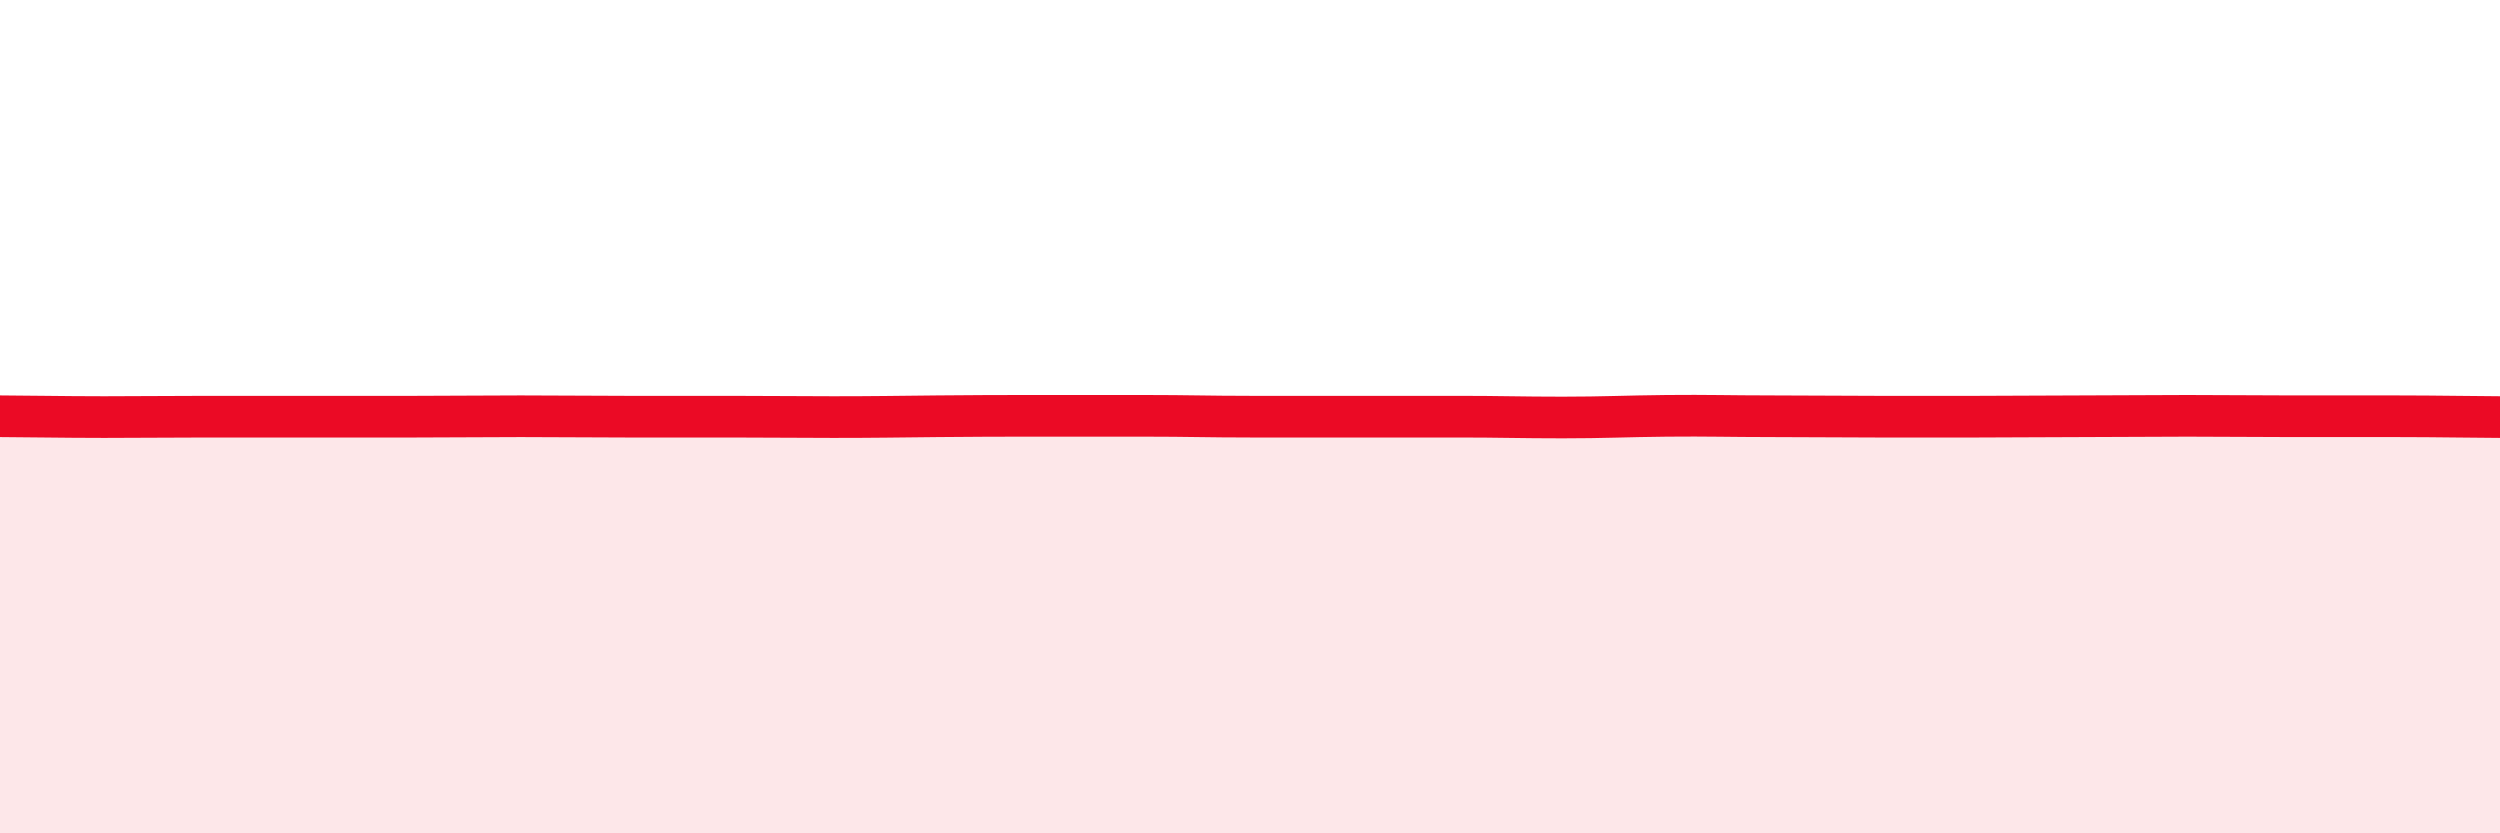
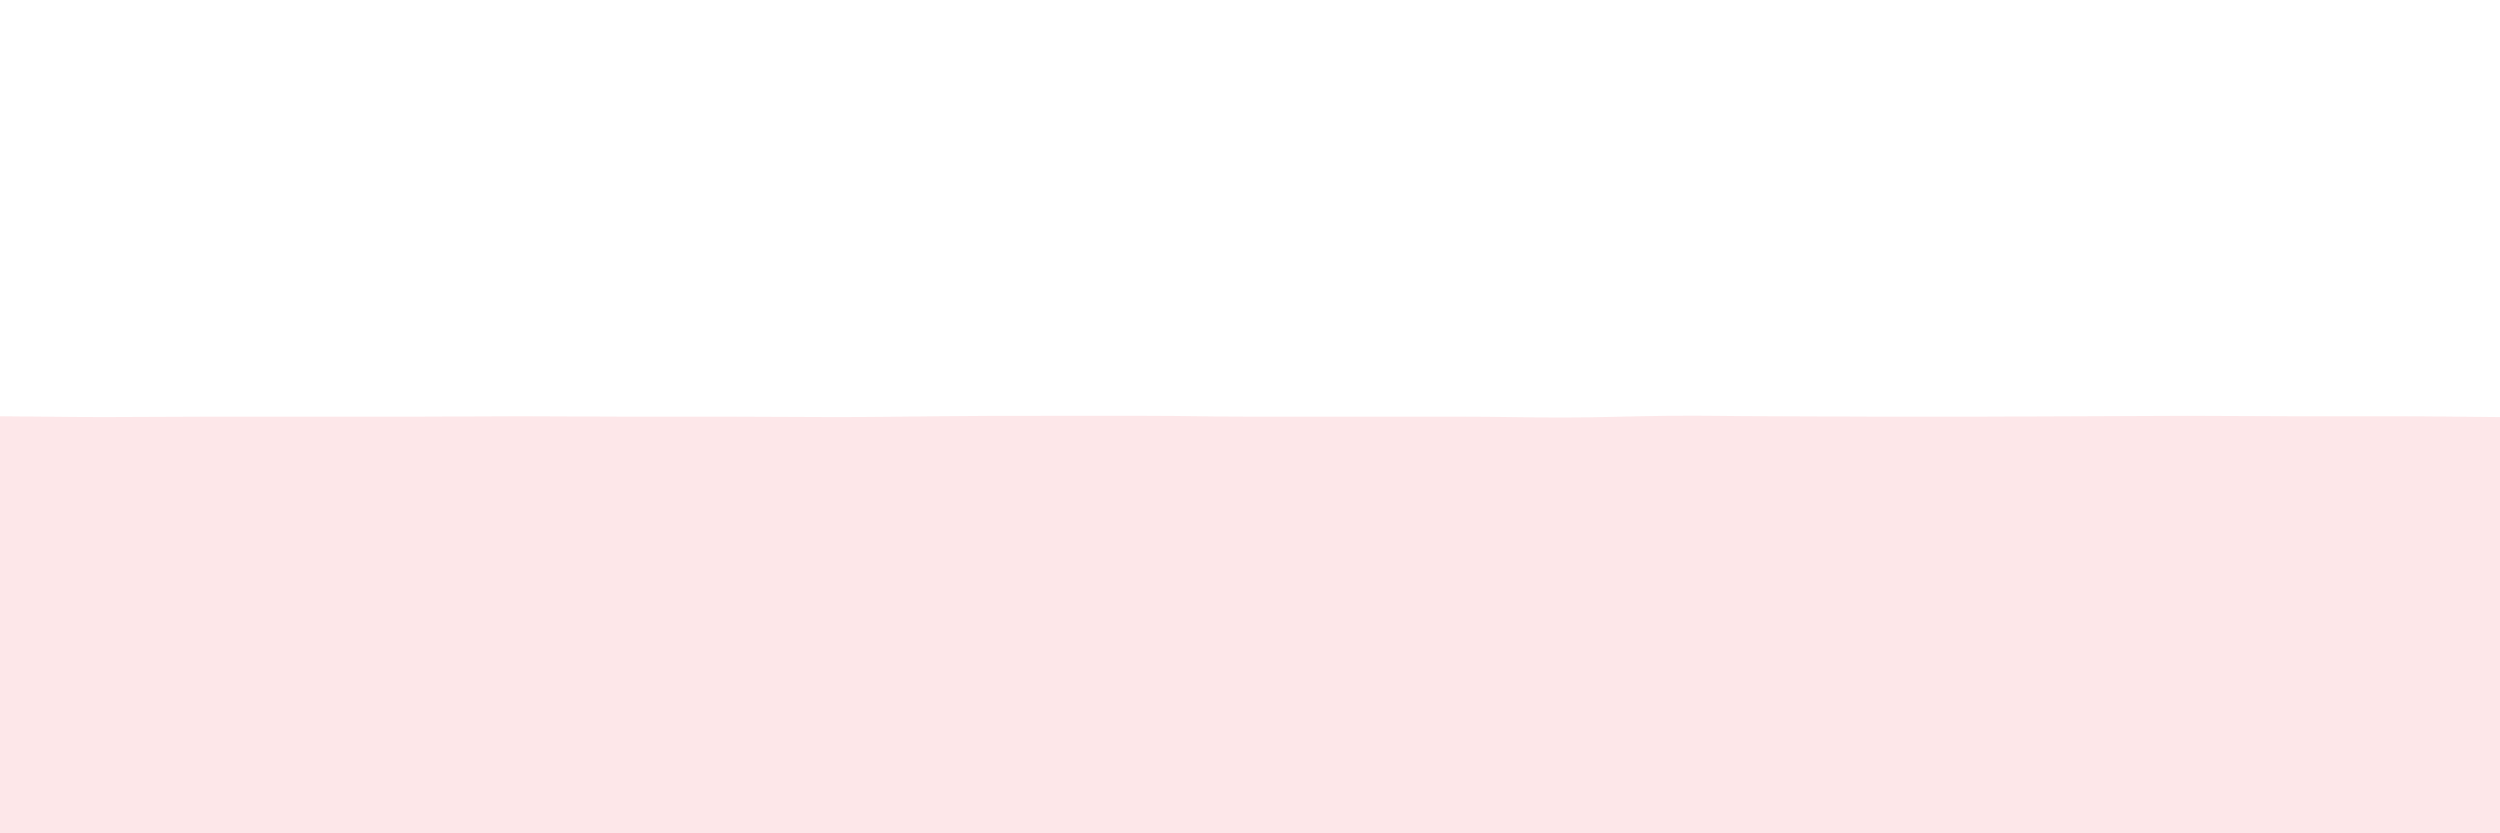
<svg xmlns="http://www.w3.org/2000/svg" width="60" height="20" viewBox="0 0 60 20">
  <path d="M 0,9.99 C 0.5,9.99 1.5,10.01 2.5,10.01 C 3.5,10.01 4,10 5,10 C 6,10 6.5,10 7.5,10 C 8.5,10 9,10 10,10 C 11,10 11.5,9.99 12.5,9.99 C 13.5,9.99 14,10 15,10 C 16,10 16.5,10 17.5,10 C 18.5,10 19,10.01 20,10.01 C 21,10.01 21.5,10 22.5,9.99 C 23.5,9.98 24,9.98 25,9.98 C 26,9.98 26.5,9.98 27.5,9.98 C 28.5,9.98 29,10 30,10 C 31,10 31.5,10 32.5,10 C 33.5,10 34,10 35,10 C 36,10 36.5,10.02 37.5,10.02 C 38.5,10.02 39,9.99 40,9.98 C 41,9.97 41.5,9.99 42.5,9.99 C 43.5,9.99 44,10 45,10 C 46,10 46.5,10 47.5,10 C 48.5,10 49,9.99 50,9.99 C 51,9.99 51.5,9.98 52.5,9.98 C 53.5,9.98 54,9.99 55,9.99 C 56,9.99 56.5,9.99 57.5,9.99 C 58.5,9.99 59.5,10.01 60,10.01L60 20L0 20Z" fill="#EB0A25" opacity="0.1" stroke-linecap="round" stroke-linejoin="round" />
-   <path d="M 0,9.99 C 0.5,9.99 1.5,10.01 2.5,10.01 C 3.5,10.01 4,10 5,10 C 6,10 6.5,10 7.5,10 C 8.5,10 9,10 10,10 C 11,10 11.5,9.99 12.5,9.99 C 13.5,9.99 14,10 15,10 C 16,10 16.5,10 17.5,10 C 18.5,10 19,10.01 20,10.01 C 21,10.01 21.5,10 22.5,9.99 C 23.5,9.98 24,9.98 25,9.98 C 26,9.98 26.5,9.98 27.5,9.98 C 28.5,9.98 29,10 30,10 C 31,10 31.5,10 32.5,10 C 33.5,10 34,10 35,10 C 36,10 36.5,10.02 37.5,10.02 C 38.5,10.02 39,9.99 40,9.98 C 41,9.97 41.5,9.99 42.5,9.99 C 43.5,9.99 44,10 45,10 C 46,10 46.5,10 47.5,10 C 48.5,10 49,9.99 50,9.99 C 51,9.99 51.5,9.98 52.5,9.98 C 53.5,9.98 54,9.99 55,9.99 C 56,9.99 56.5,9.99 57.5,9.99 C 58.5,9.99 59.5,10.01 60,10.01" stroke="#EB0A25" stroke-width="1" fill="none" stroke-linecap="round" stroke-linejoin="round" />
</svg>